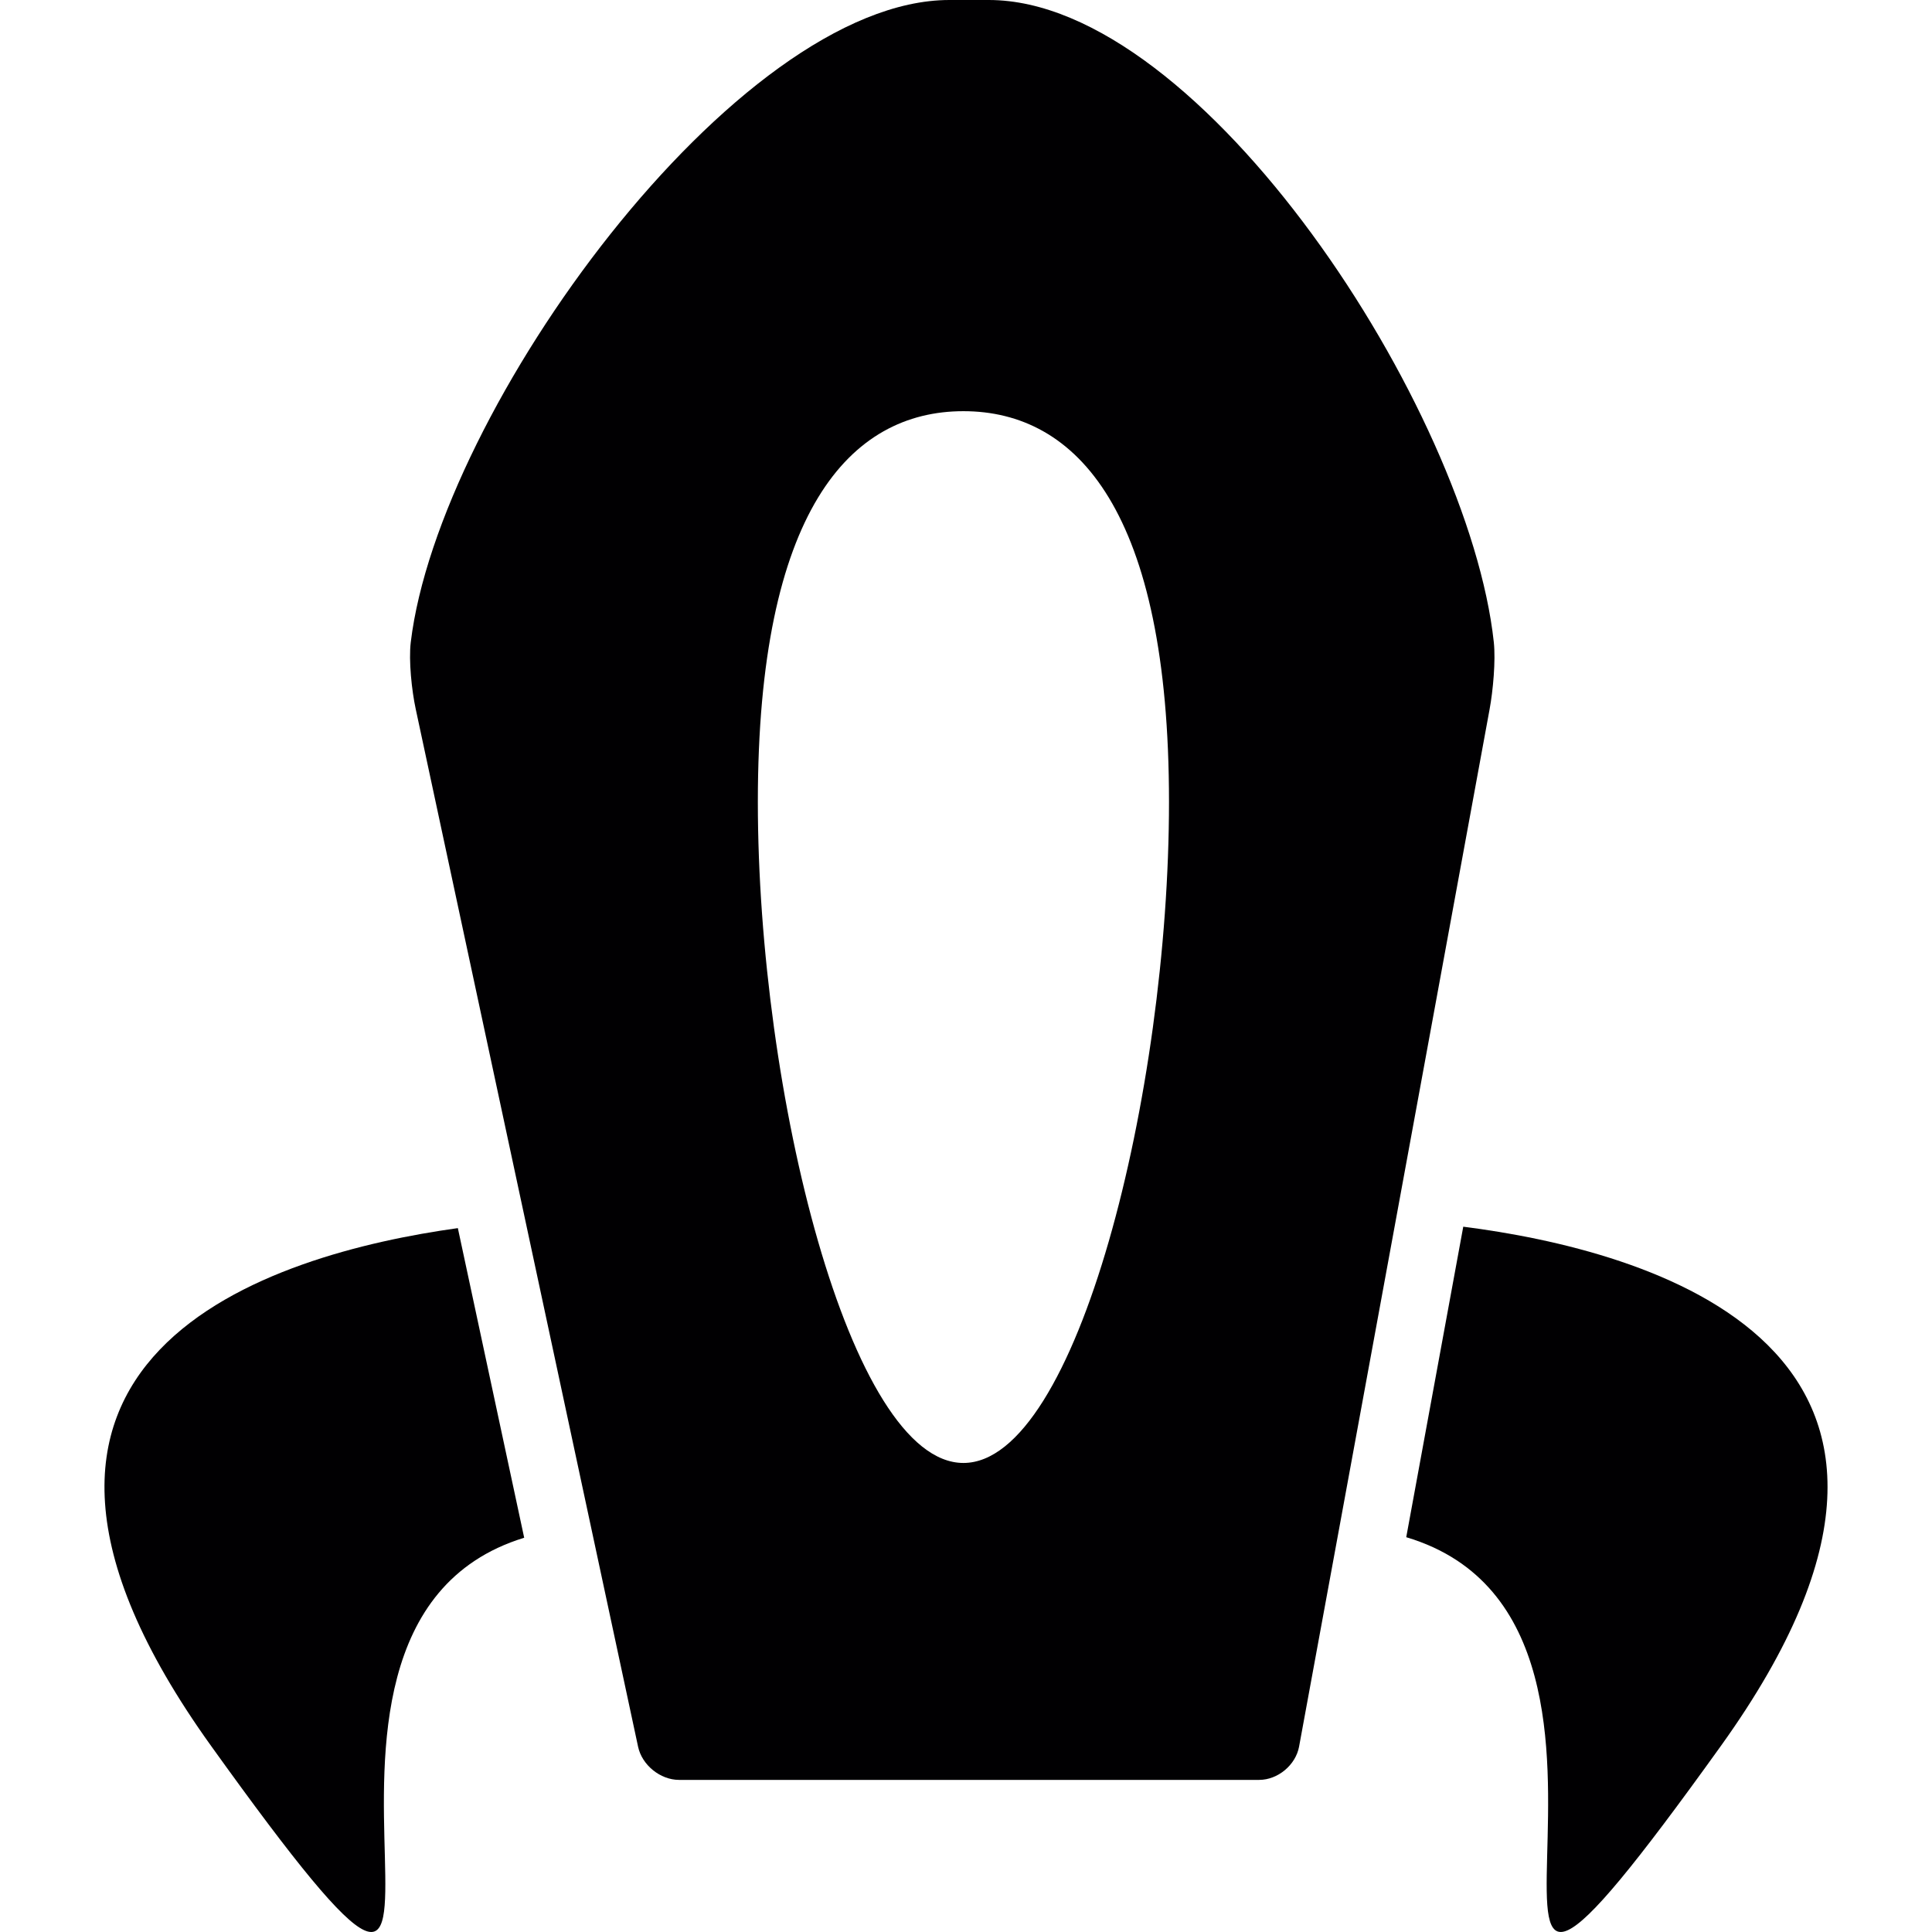
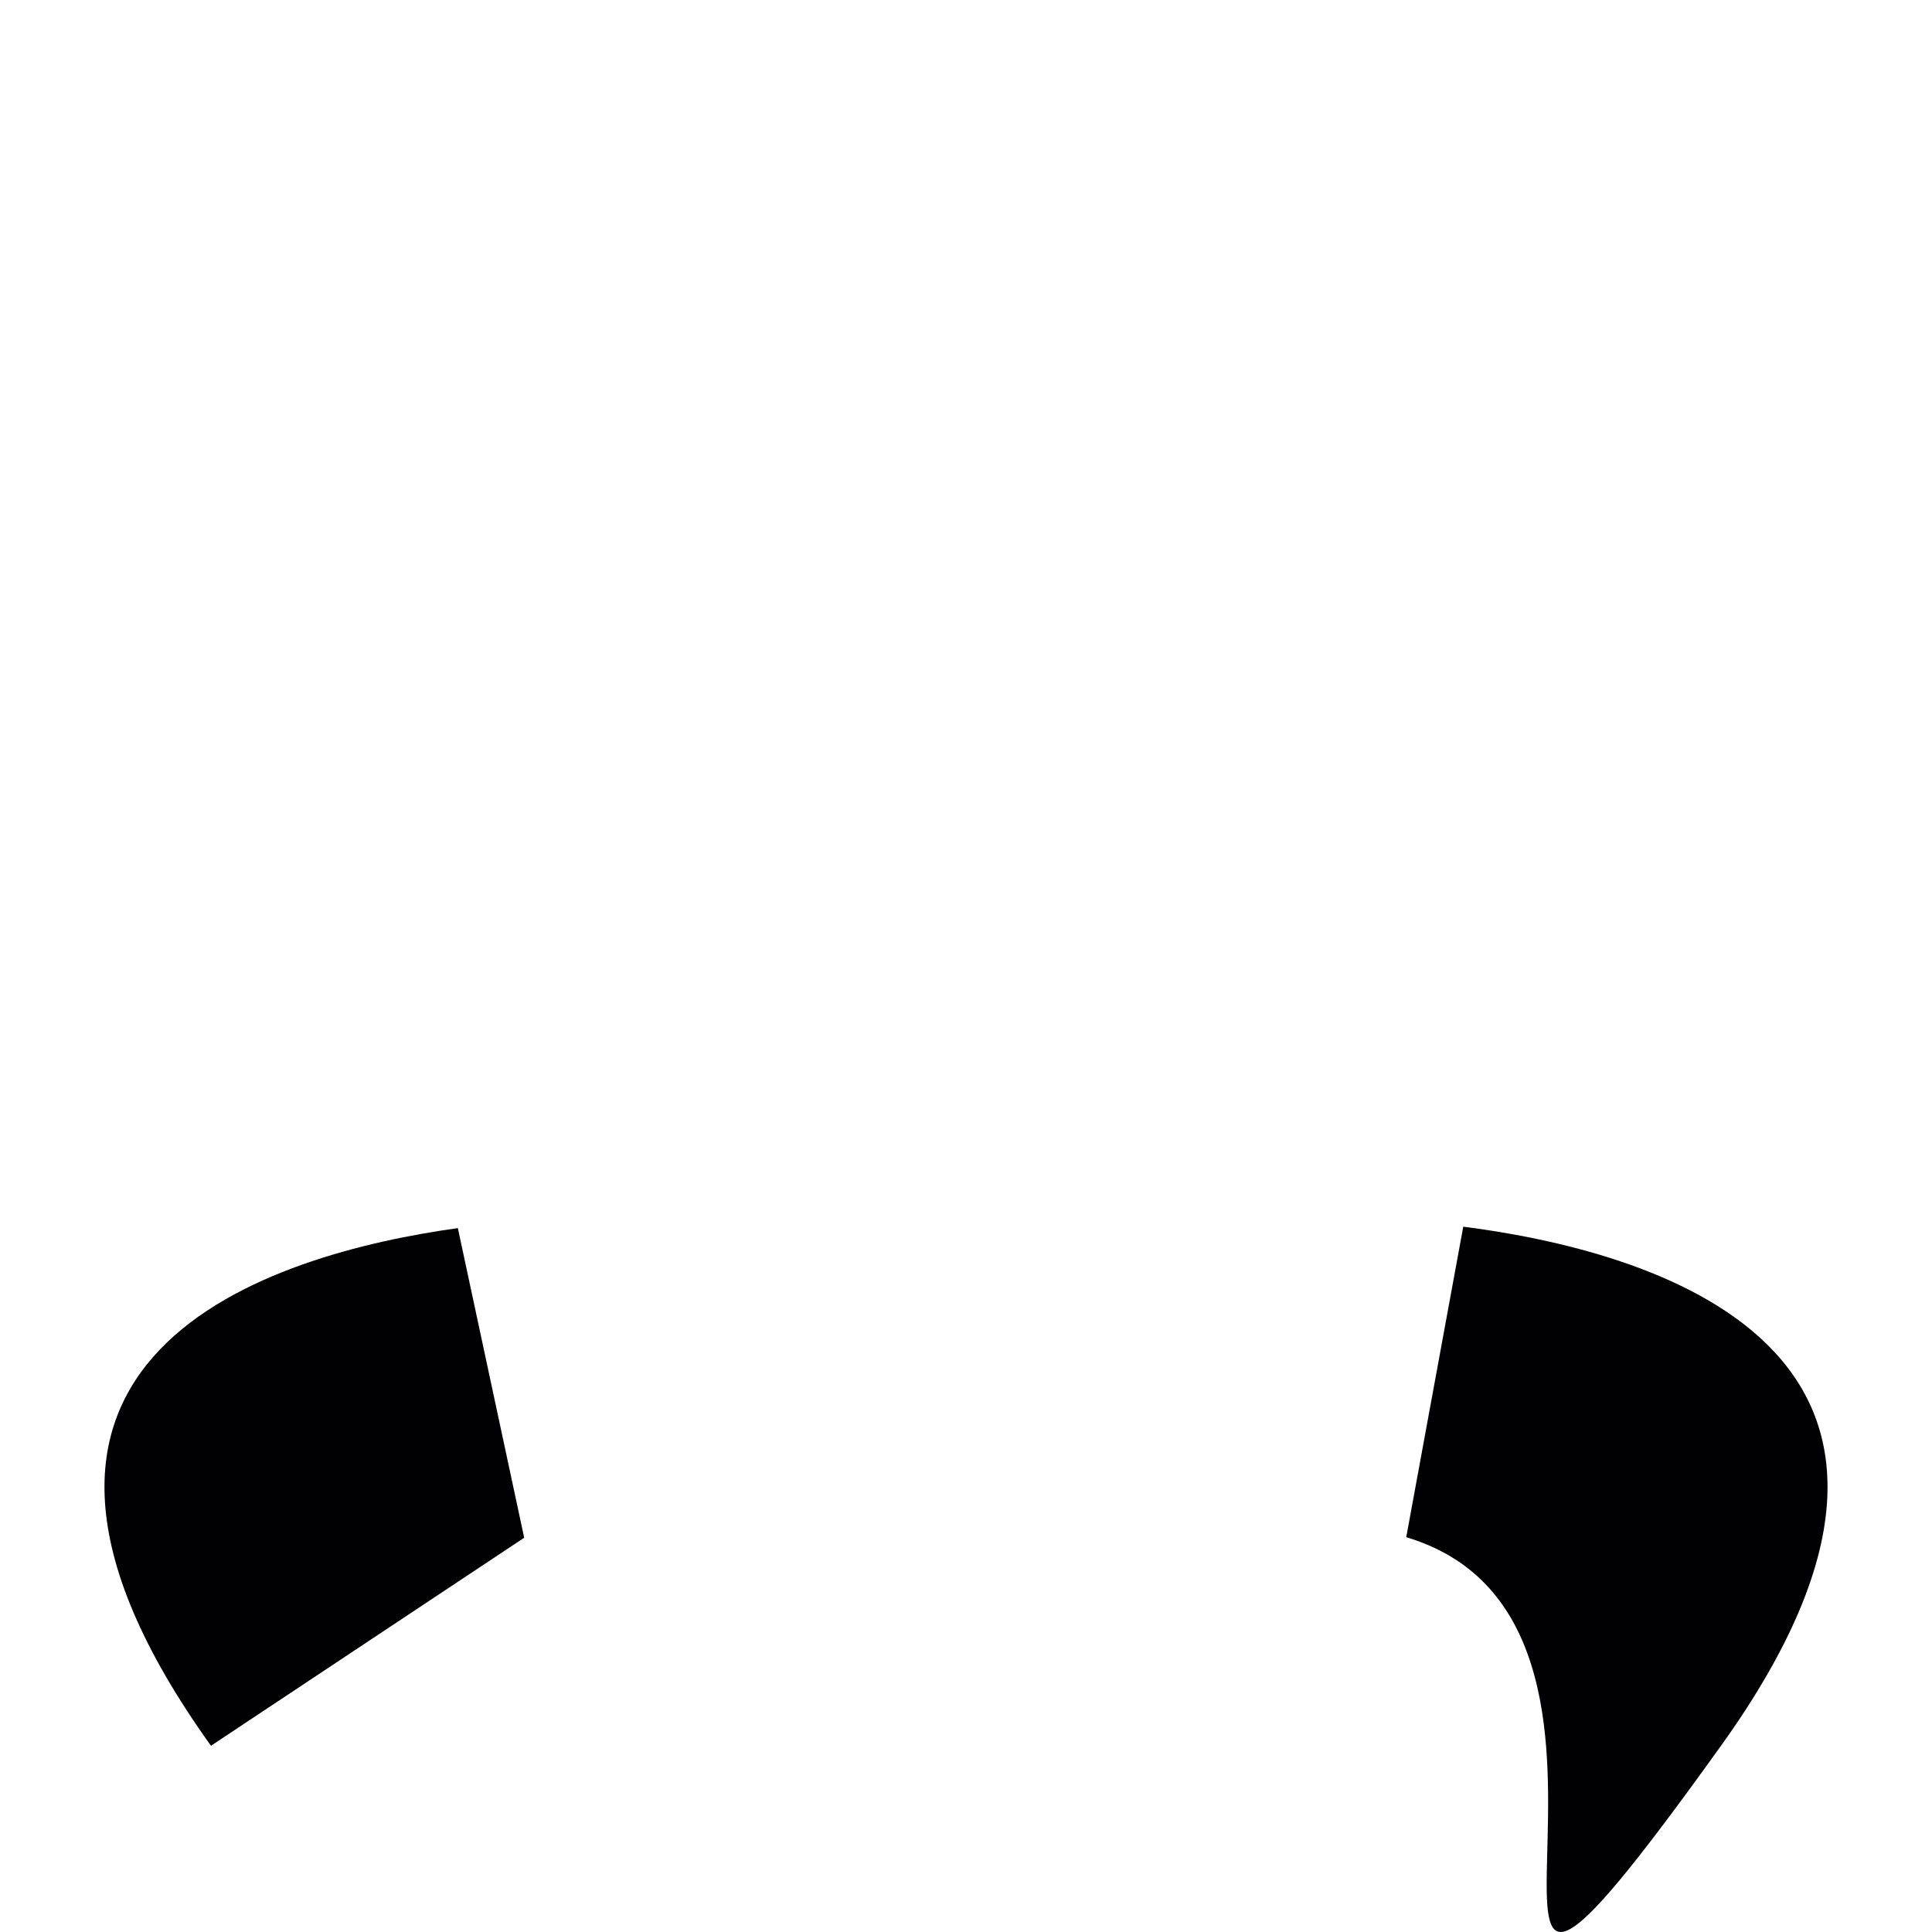
<svg xmlns="http://www.w3.org/2000/svg" height="800px" width="800px" version="1.1" id="Capa_1" viewBox="0 0 464.694 464.694" xml:space="preserve">
  <g>
    <g>
      <path style="fill:#010002;" d="M338.236,369.736c72.946,21.776-7.82,166.595,75.71,50.161    c68.987-96.161-18.427-119.295-61.997-124.847L338.236,369.736z" />
-       <path style="fill:#010002;" d="M126.08,369.866l-15.956-74.474c-44.325,6.153-127.001,30.246-59.379,124.505    C134.119,536.12,53.817,392.049,126.08,369.866z" />
-       <path style="fill:#010002;" d="M126.381,293.685l15.761,73.547l11.339,52.925c0.943,4.389,5.34,7.95,9.836,7.95H302.86    c4.487,0,8.787-3.577,9.6-7.999l9.722-52.909l13.534-73.686l22.573-122.945c0.813-4.414,1.488-11.648,1.008-16.111    C353.257,98.518,289.115,0,237.832,0h-9.486C177.054,0,105.547,98.518,98.8,154.459c-0.536,4.454,0.244,11.673,1.187,16.062    L126.381,293.685z M231.727,98.9c27.312,0,49.446,24.117,49.446,93.974s-22.142,159.003-49.446,159.003    s-49.446-89.146-49.446-159.003C182.281,123.01,204.423,98.9,231.727,98.9z" />
+       <path style="fill:#010002;" d="M126.08,369.866l-15.956-74.474c-44.325,6.153-127.001,30.246-59.379,124.505    z" />
    </g>
  </g>
</svg>